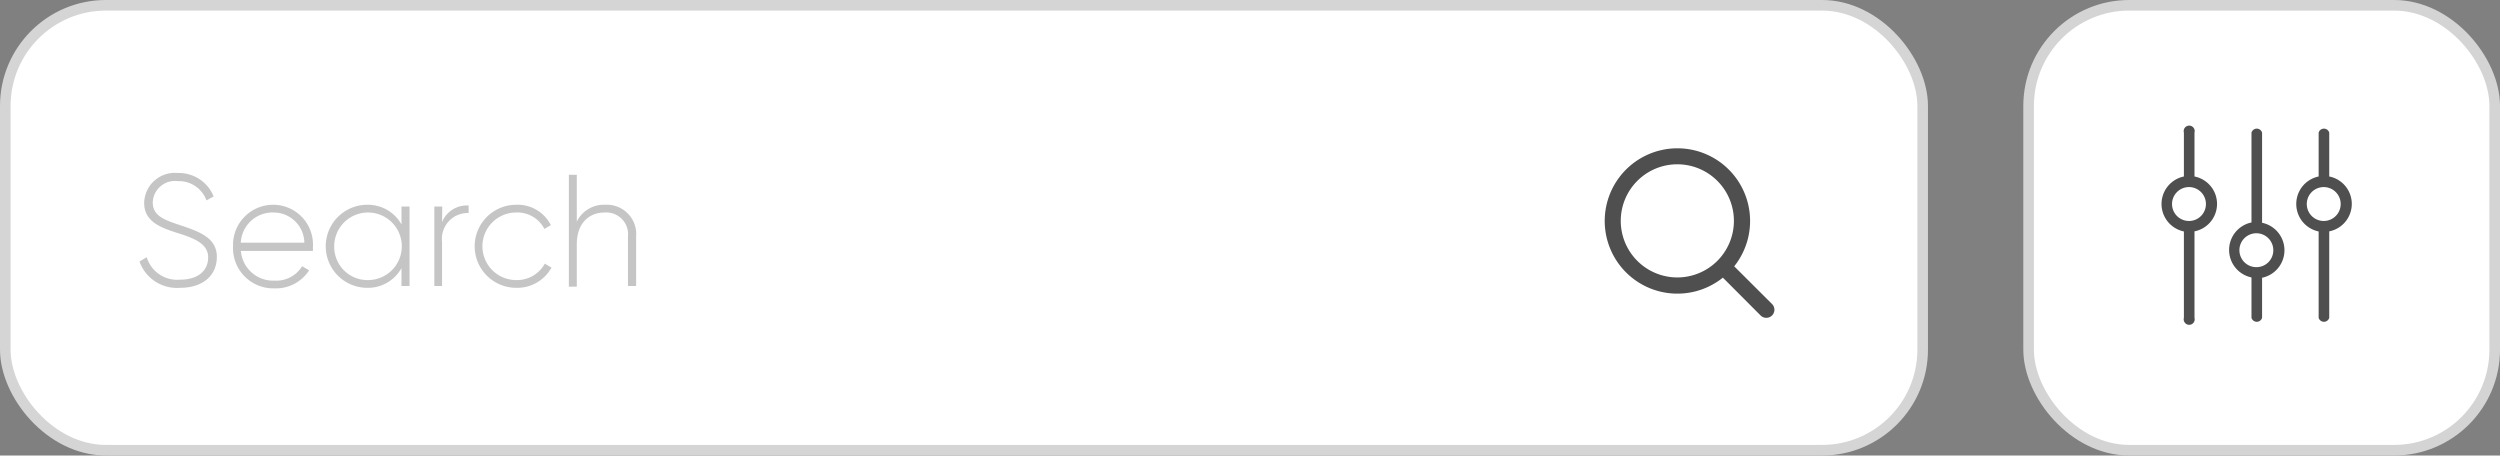
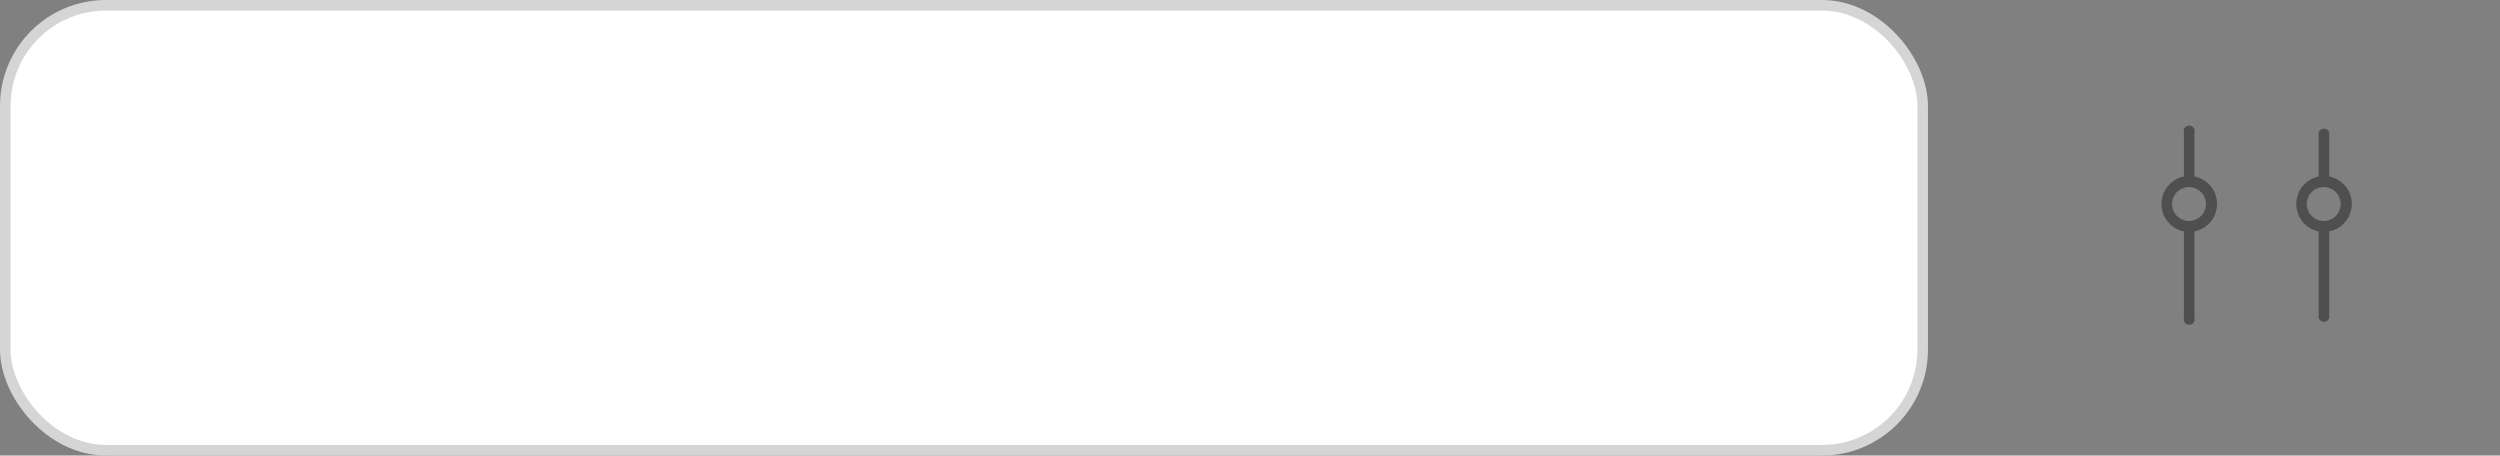
<svg xmlns="http://www.w3.org/2000/svg" viewBox="0 0 236 43">
  <rect x="0" y="0" width="236" height="43" fill="#808080" stroke="none" />
  <defs>
    <style>.cls-1,.cls-4{fill:#fff;}.cls-1{stroke:#d5d5d5;}.cls-2,.cls-5{fill:#4f4f4f;}.cls-2{fill-rule:evenodd;}.cls-3{fill:#c5c5c5;}.cls-4{stroke:#d4d4d4;}</style>
  </defs>
  <g id="Capa_2" data-name="Capa 2">
    <g id="Capa_2-2" data-name="Capa 2">
      <rect class="cls-1" x="0.5" y="0.5" width="181" height="42" rx="9.5" />
-       <path class="cls-2" d="M158.36,14a6.86,6.86,0,1,0,4.28,12.21l3.56,3.57a.76.76,0,1,0,1.08-1.08l-3.57-3.56A6.86,6.86,0,0,0,158.36,14ZM153,20.86a5.34,5.34,0,1,1,5.34,5.33A5.34,5.34,0,0,1,153,20.86Z" />
-       <path class="cls-3" d="M17,27.17a3.75,3.75,0,0,1-3.83-2.48l.68-.41A3,3,0,0,0,17,26.4c1.76,0,2.65-.9,2.65-2.1s-1.11-1.74-2.72-2.25S13.61,21,13.61,19.16a2.9,2.9,0,0,1,3.18-2.83,3.55,3.55,0,0,1,3.38,2.21l-.68.38a2.76,2.76,0,0,0-2.7-1.82,2.1,2.1,0,0,0-2.37,2c0,1.27,1.06,1.65,2.57,2.15,1.85.62,3.48,1.2,3.48,3S19.1,27.17,17,27.17Zm8.84-7.84a3.76,3.76,0,0,1,3.7,4c0,.12,0,.24,0,.36h-6.8a3.05,3.05,0,0,0,3.18,2.8,2.85,2.85,0,0,0,2.6-1.36l.66.39a3.71,3.71,0,0,1-3.27,1.7A3.8,3.8,0,0,1,22,23.25,3.79,3.79,0,0,1,25.85,19.33Zm0,.73a3,3,0,0,0-3.11,2.85h6A2.9,2.9,0,0,0,25.85,20.06Zm12.06-.56h.76V27h-.76V25.31a3.62,3.62,0,0,1-3.23,1.86,3.92,3.92,0,0,1,0-7.84,3.62,3.62,0,0,1,3.23,1.86Zm-3.17,6.94a3.19,3.19,0,1,0-3.18-3.19A3.14,3.14,0,0,0,34.74,26.44Zm7-5.47a2.52,2.52,0,0,1,2.51-1.57v.71a2.44,2.44,0,0,0-2.51,2.72V27H41V19.5h.75Zm7,6.2a3.92,3.92,0,1,1,0-7.84A3.51,3.51,0,0,1,52,21.25l-.61.36a2.86,2.86,0,0,0-2.66-1.55,3.19,3.19,0,0,0,0,6.38,3,3,0,0,0,2.7-1.55l.63.37A3.68,3.68,0,0,1,48.73,27.17Zm8.41-7.84a2.77,2.77,0,0,1,2.91,3V27h-.77V22.33a2.06,2.06,0,0,0-2.2-2.27c-1.47,0-2.63,1-2.63,3v4H53.7V16.5h.75v4.42A2.84,2.84,0,0,1,57.14,19.33Z" />
-       <rect class="cls-4" x="191.5" y="0.5" width="44" height="42" rx="9.5" />
-       <path class="cls-5" d="M213.54,21V12.52a.52.52,0,0,0-1,0V21a2.65,2.65,0,0,0,0,5.19V30a.52.52,0,0,0,1,0V26.22a2.65,2.65,0,0,0,0-5.19ZM213,25.22a1.6,1.6,0,1,1,1.6-1.6A1.59,1.59,0,0,1,213,25.22Z" />
      <path class="cls-5" d="M207.16,16.66V12.52a.52.52,0,1,0-1,0v4.14a2.65,2.65,0,0,0,0,5.19V30a.52.52,0,1,0,1,0V21.84a2.64,2.64,0,0,0,0-5.18Zm-.52,4.2a1.6,1.6,0,1,1,1.6-1.6A1.6,1.6,0,0,1,206.64,20.86Z" />
      <path class="cls-5" d="M219.88,16.66V12.52a.52.52,0,0,0-1,0v4.14a2.65,2.65,0,0,0,0,5.19V30a.52.52,0,0,0,1,0V21.84a2.64,2.64,0,0,0,0-5.18Zm-.52,4.2a1.6,1.6,0,1,1,1.6-1.6A1.6,1.6,0,0,1,219.36,20.86Z" />
    </g>
  </g>
</svg>